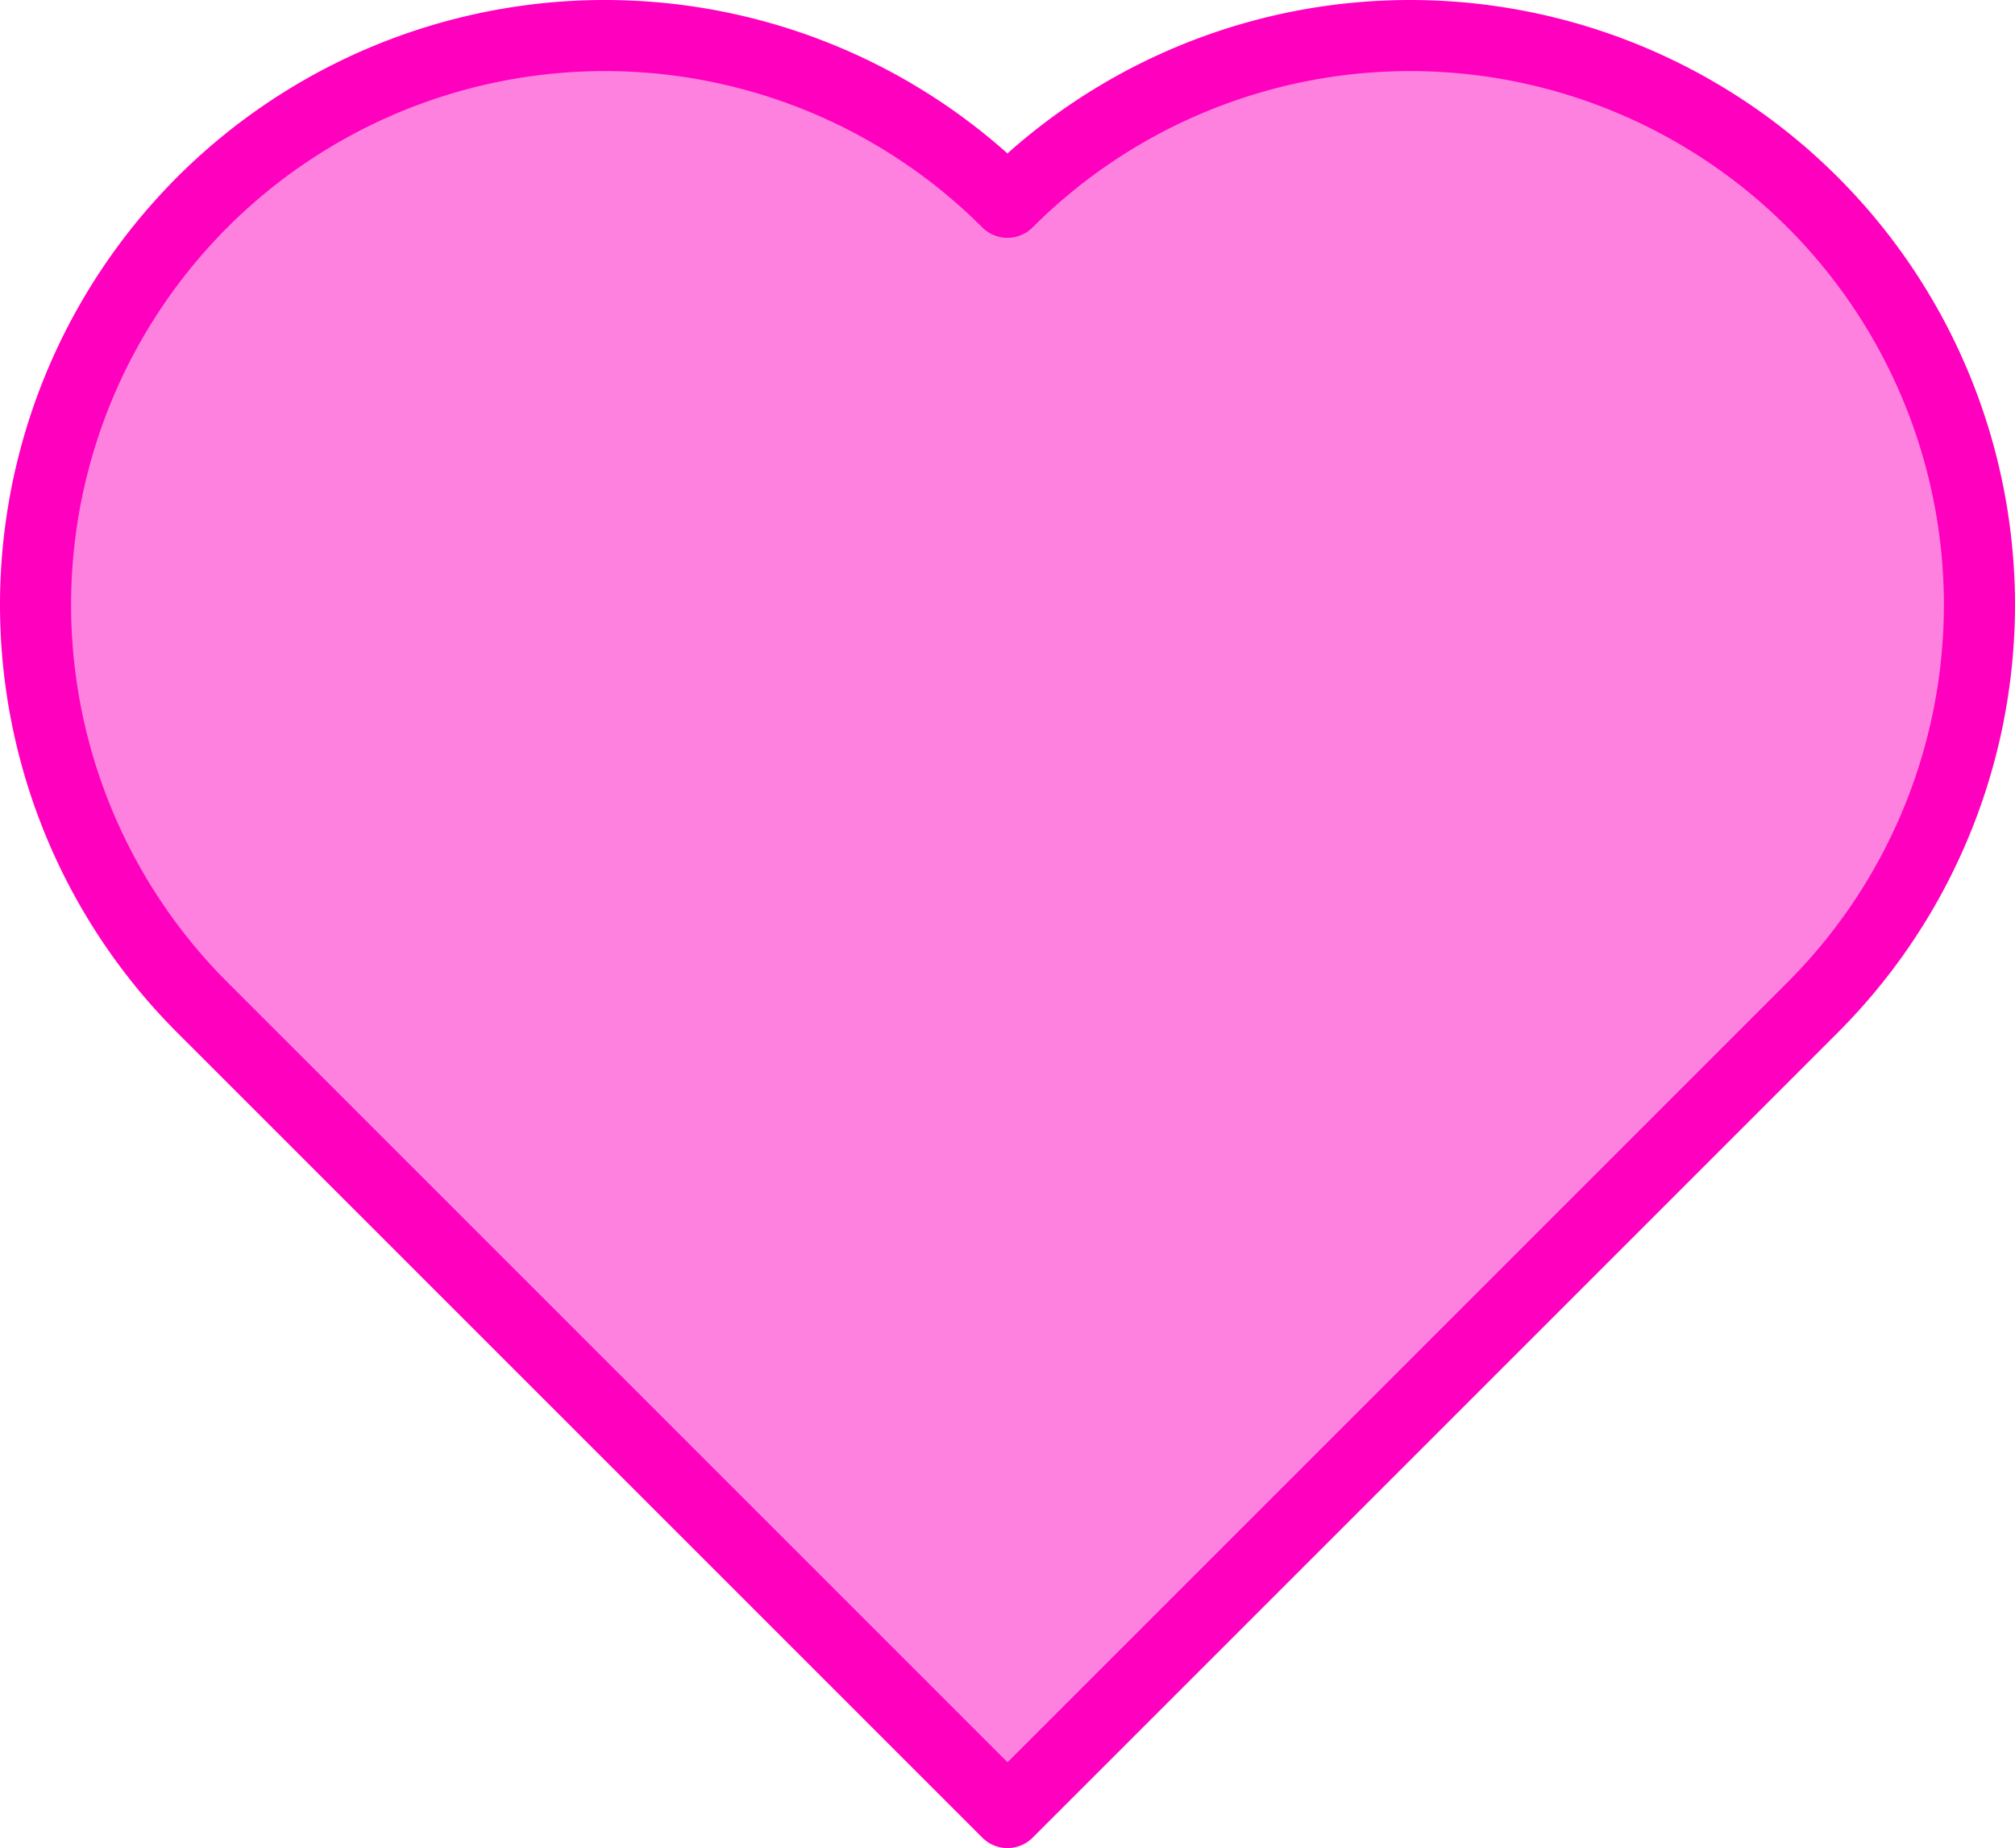
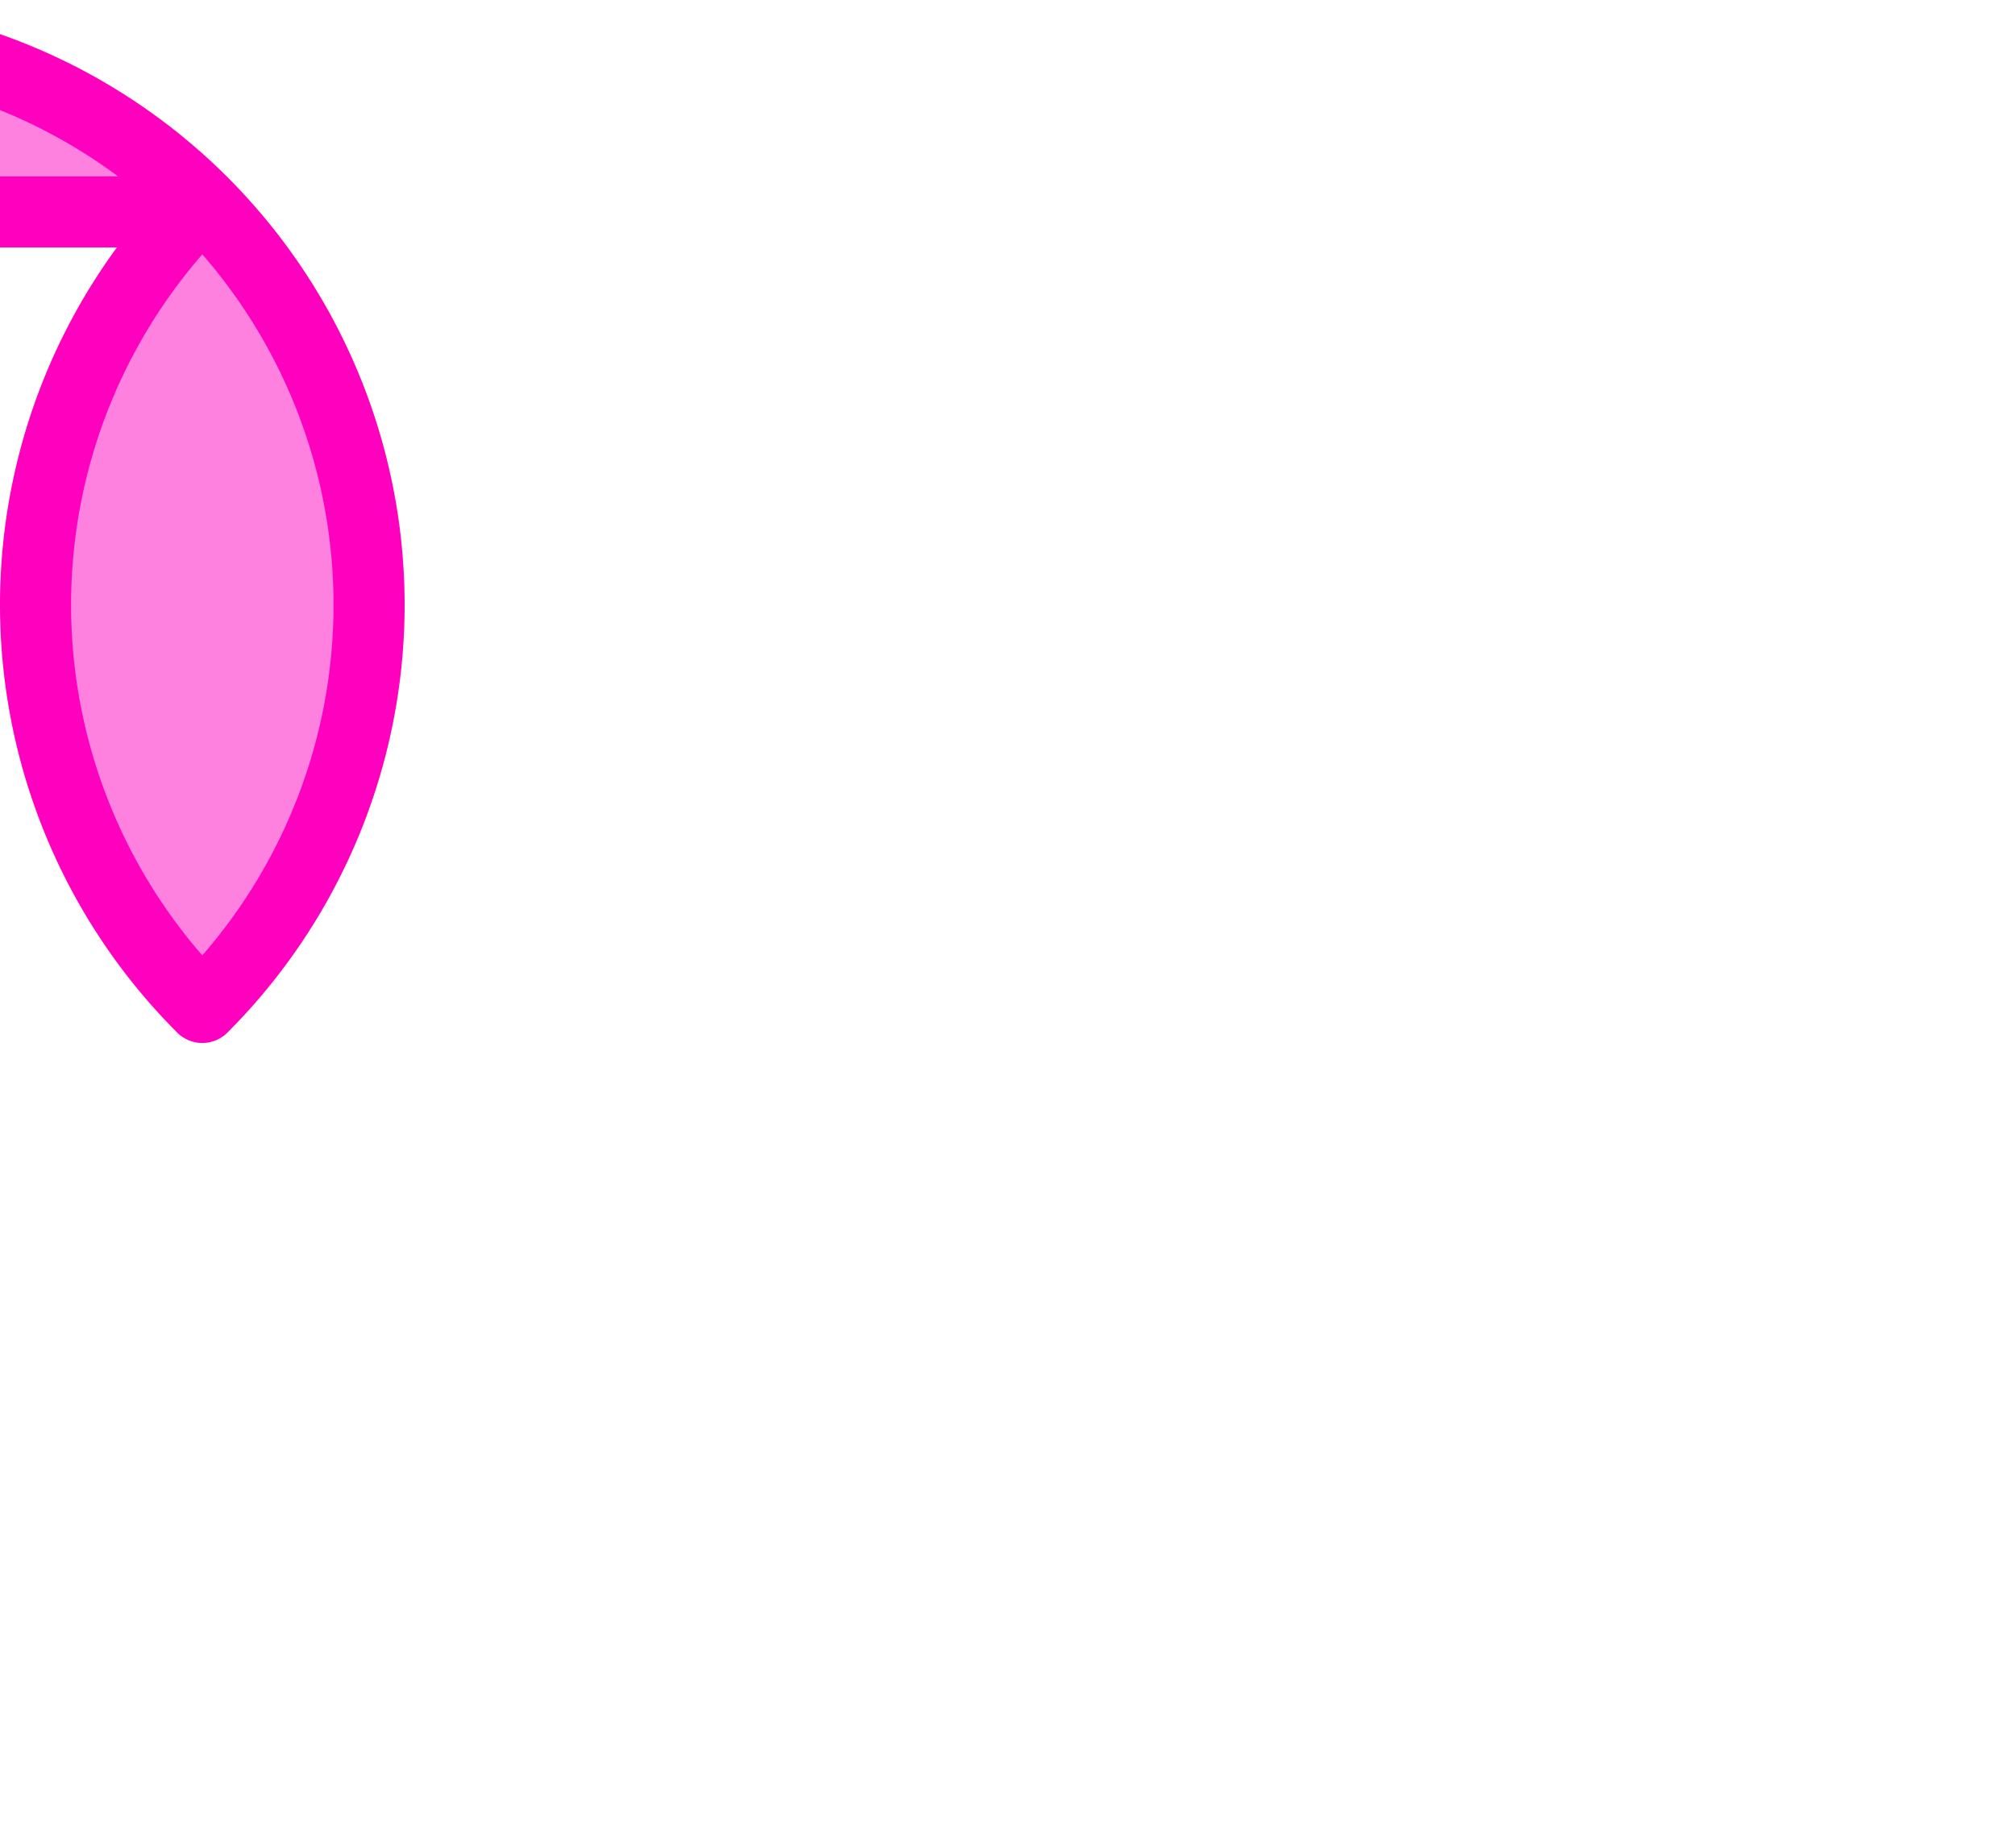
<svg xmlns="http://www.w3.org/2000/svg" xmlns:ns1="http://www.inkscape.org/namespaces/inkscape" xmlns:ns2="http://sodipodi.sourceforge.net/DTD/sodipodi-0.dtd" width="74.999mm" height="68.792mm" viewBox="0 0 74.999 68.792" version="1.1" id="svg8" ns1:version="0.92.4 (5da689c313, 2019-01-14)" ns2:docname="HeartButton.svg" ns1:export-filename="C:\Users\miaoq\Pictures\Pictures\HeartButton.png" ns1:export-xdpi="96" ns1:export-ydpi="96">
  <defs id="defs2" />
  <ns2:namedview id="base" pagecolor="#ffffff" bordercolor="#666666" borderopacity="1.0" ns1:pageopacity="0.0" ns1:pageshadow="2" ns1:zoom="0.98994949" ns1:cx="211.40079" ns1:cy="1.8779927" ns1:document-units="mm" ns1:current-layer="layer1" showgrid="false" fit-margin-top="0" fit-margin-left="0" fit-margin-right="0" fit-margin-bottom="0" ns1:window-width="1920" ns1:window-height="1001" ns1:window-x="-9" ns1:window-y="-9" ns1:window-maximized="1" />
  <g ns1:label="Layer 1" ns1:groupmode="layer" id="layer1" transform="translate(-19.235,-90.046)">
-     <path style="opacity:1;vector-effect:none;fill:#ff80df;fill-opacity:0.985;stroke:#ff00bf;stroke-width:2.646;stroke-linecap:round;stroke-linejoin:round;stroke-miterlimit:4;stroke-dasharray:none;stroke-dashoffset:0;stroke-opacity:1" d="m 26.416,97.934 a 21.192,21.192 0 0 0 -5.136,9.142 21.192,21.192 0 0 0 5.485,20.47 l 29.969,29.969 29.969,-29.969 a 21.192,21.192 0 0 0 5.485,-20.47 21.192,21.192 0 0 0 -14.985,-14.985 21.192,21.192 0 0 0 -20.47,5.485 21.192,21.192 0 0 0 -20.47,-5.485 21.192,21.192 0 0 0 -9.849,5.843 z" id="rect34" ns1:connector-curvature="0" />
+     <path style="opacity:1;vector-effect:none;fill:#ff80df;fill-opacity:0.985;stroke:#ff00bf;stroke-width:2.646;stroke-linecap:round;stroke-linejoin:round;stroke-miterlimit:4;stroke-dasharray:none;stroke-dashoffset:0;stroke-opacity:1" d="m 26.416,97.934 a 21.192,21.192 0 0 0 -5.136,9.142 21.192,21.192 0 0 0 5.485,20.47 a 21.192,21.192 0 0 0 5.485,-20.47 21.192,21.192 0 0 0 -14.985,-14.985 21.192,21.192 0 0 0 -20.47,5.485 21.192,21.192 0 0 0 -20.47,-5.485 21.192,21.192 0 0 0 -9.849,5.843 z" id="rect34" ns1:connector-curvature="0" />
  </g>
</svg>